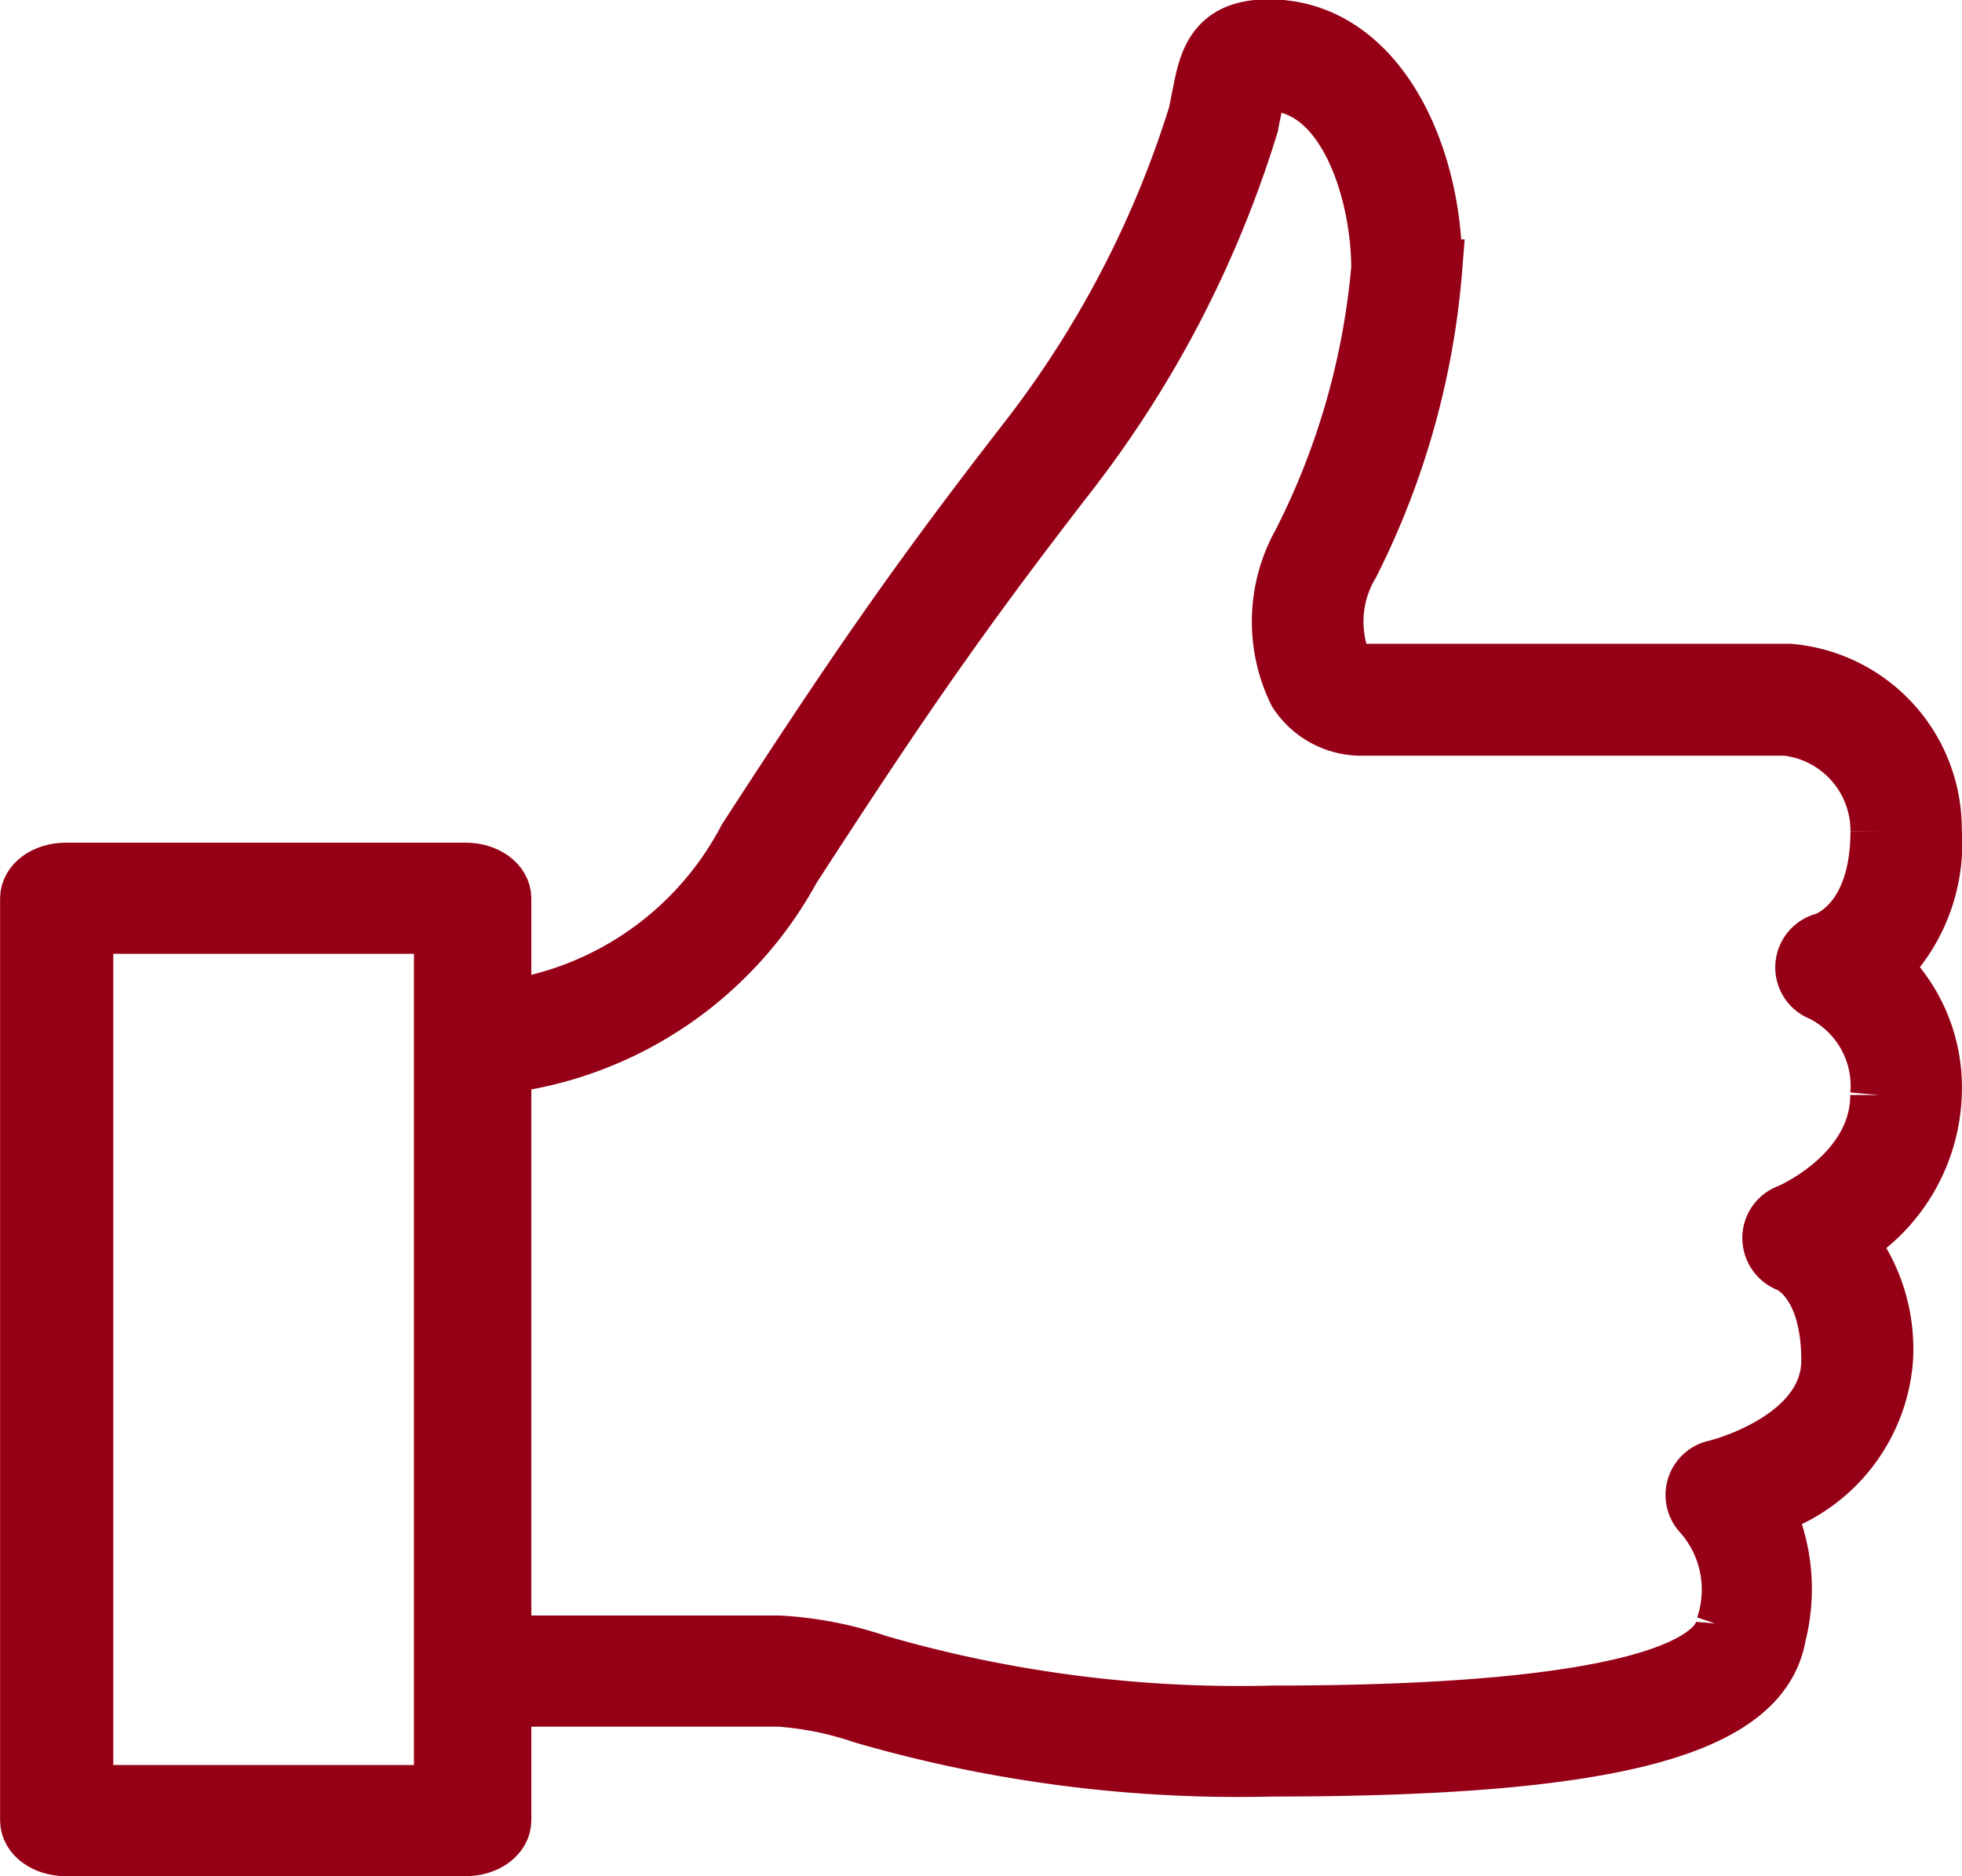
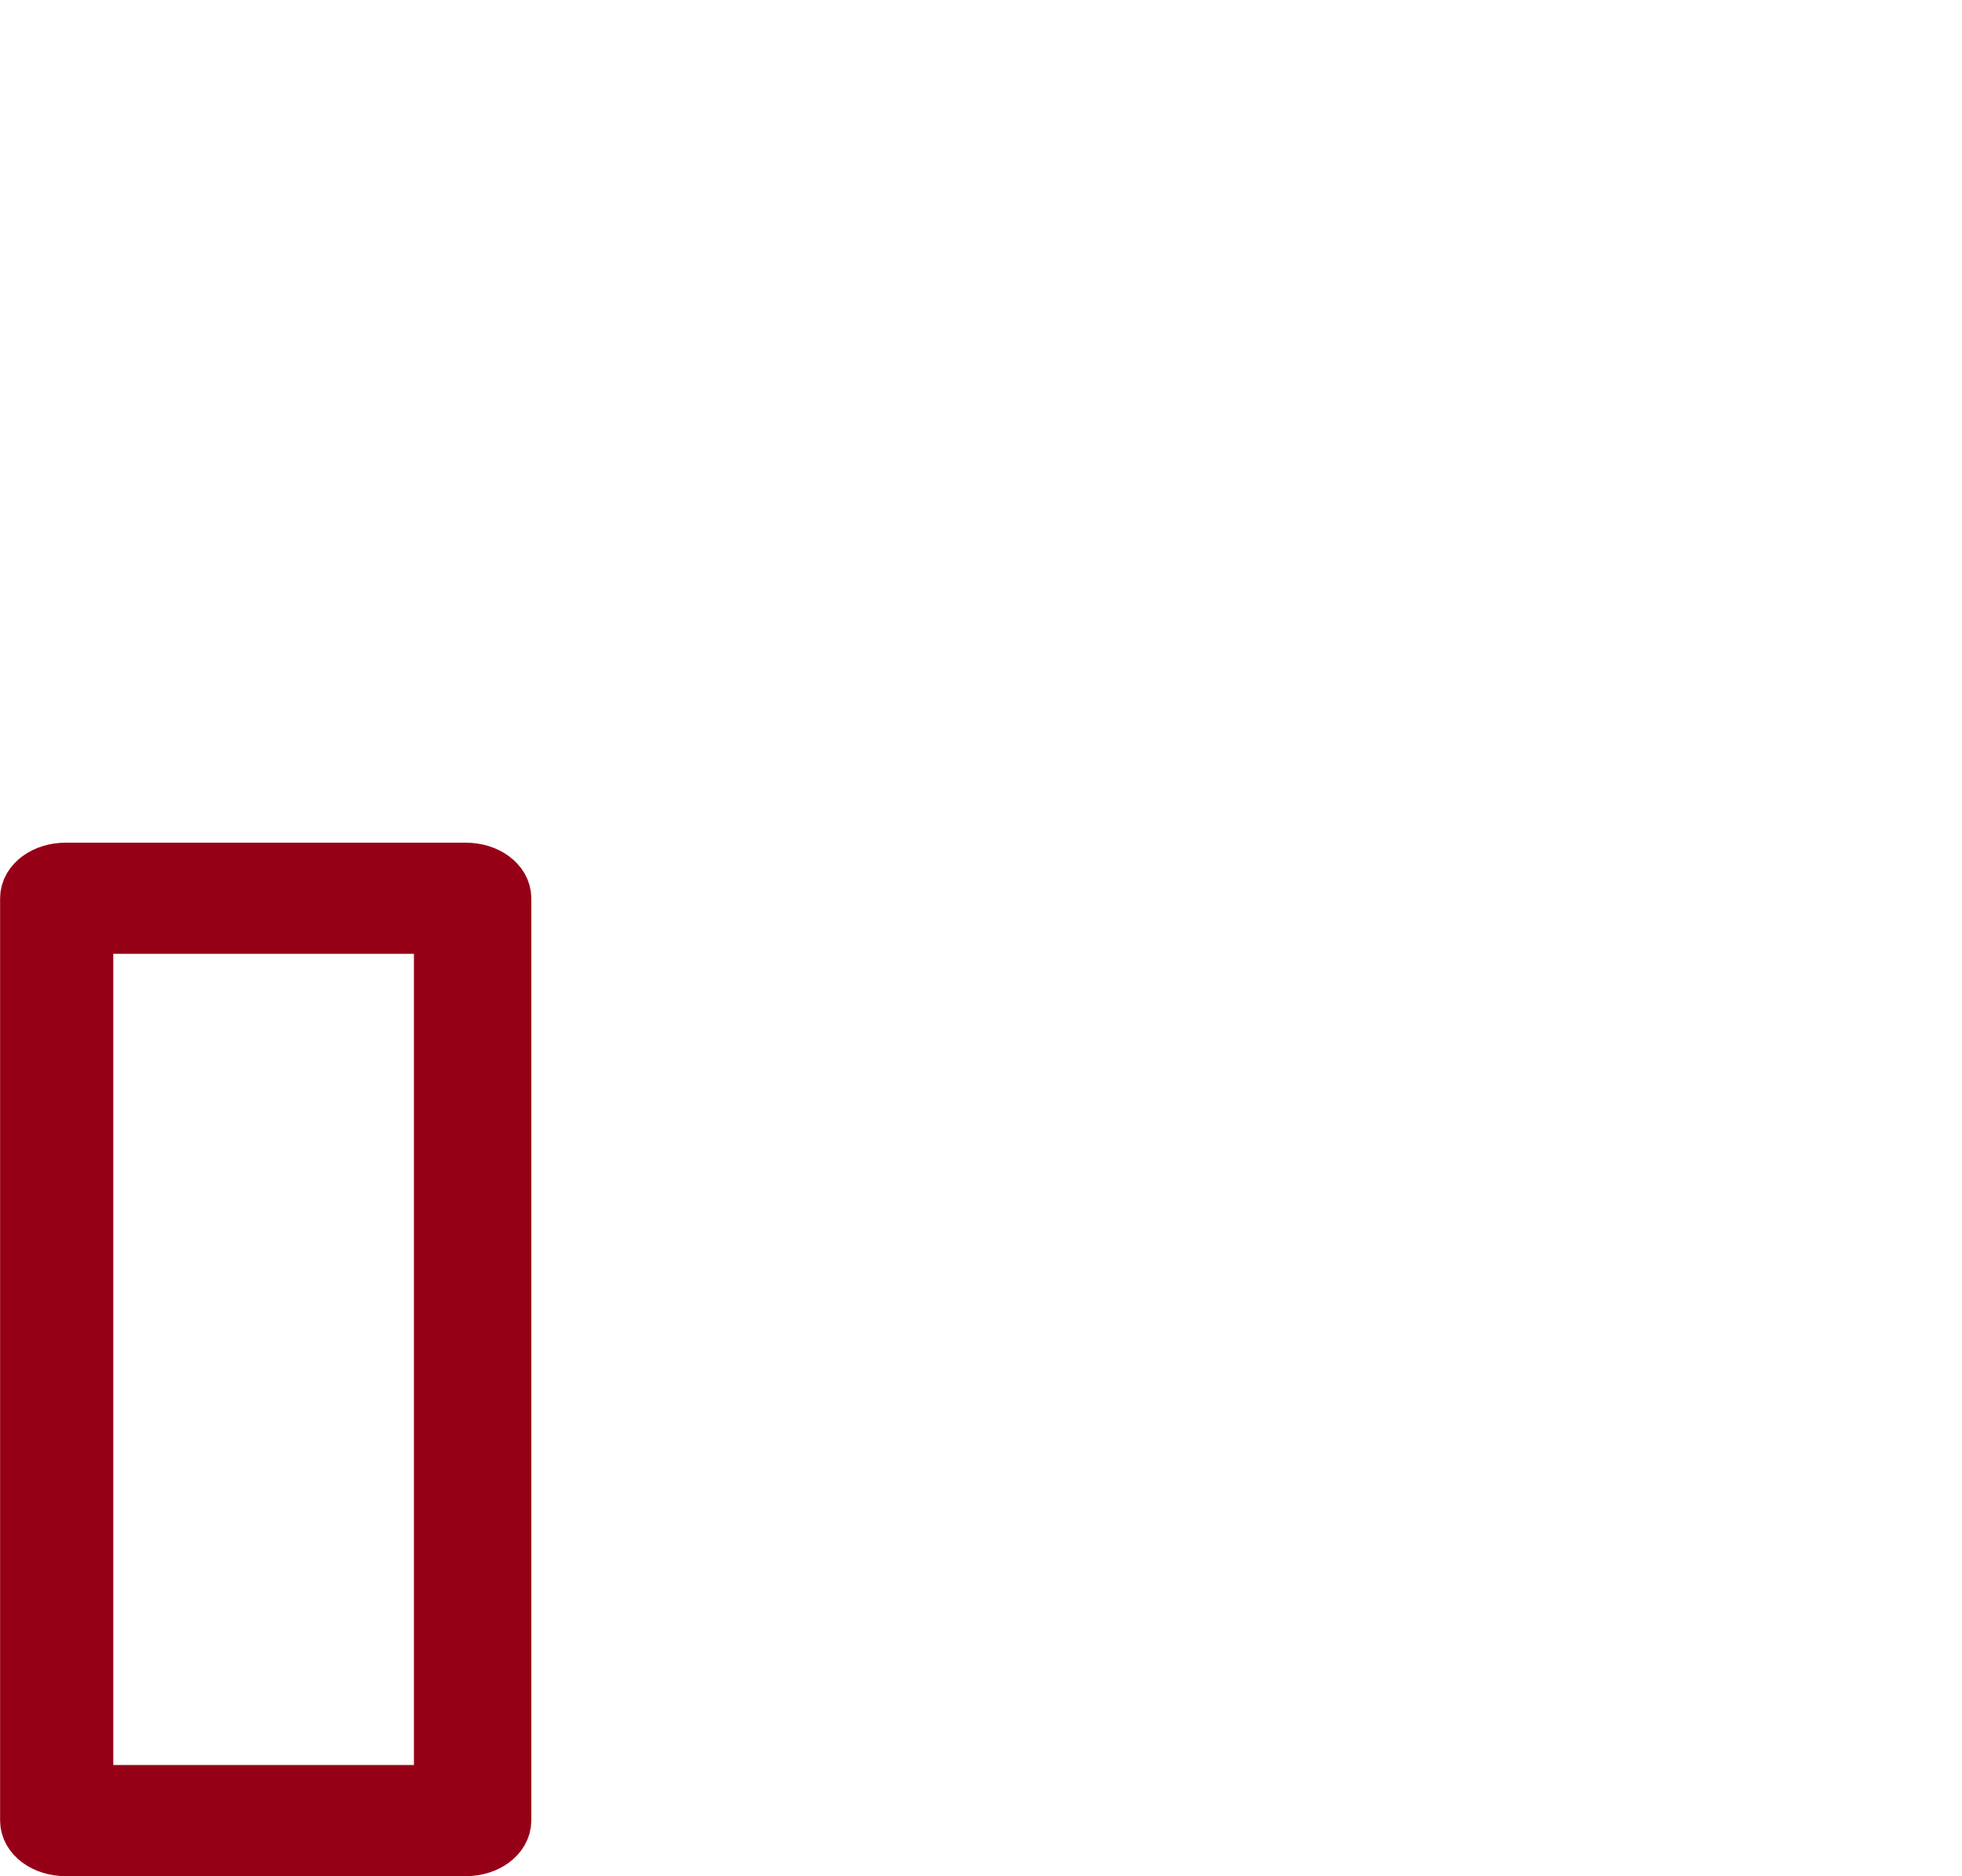
<svg xmlns="http://www.w3.org/2000/svg" width="20.472" height="19.581" viewBox="0 0 20.472 19.581">
  <g id="like_1_" data-name="like (1)" transform="translate(1.239 0.3)">
-     <path id="Trazado_8" data-name="Trazado 8" d="M14.431,18.15a14.057,14.057,0,0,1-4.268-.551,3.454,3.454,0,0,0-.873-.178H6.119a.28.28,0,0,1-.28-.28v-6.6a.28.28,0,0,1,.28-.28A3.375,3.375,0,0,0,8.947,8.457c1.093-1.685,1.737-2.631,2.892-4.121A10.753,10.753,0,0,0,13.646.893l.04-.2c.067-.342.137-.7.707-.7,1.118,0,1.721,1.29,1.721,2.505a8.306,8.306,0,0,1-.863,3.083,1.181,1.181,0,0,0-.091,1.027.238.238,0,0,0,.219.111h4.447a1.64,1.64,0,0,1,1.5,1.646,1.81,1.81,0,0,1-.542,1.433,1.707,1.707,0,0,1,.542,1.32,1.861,1.861,0,0,1-.9,1.533,1.81,1.81,0,0,1,.391,1.238,1.76,1.76,0,0,1-1.249,1.548,1.948,1.948,0,0,1,.134,1.325C19.536,17.737,17.96,18.15,14.431,18.15ZM6.4,16.861h2.89a3.854,3.854,0,0,1,1.024.2,13.556,13.556,0,0,0,4.117.531c3.969,0,4.66-.573,4.718-.915a1.2,1.2,0,0,0-.238-1.182.28.28,0,0,1,.14-.465c.012,0,1.2-.294,1.2-1.131s-.415-1.005-.432-1.012a.285.285,0,0,1-.183-.26.279.279,0,0,1,.171-.264c.01,0,.955-.4.955-1.235a1.089,1.089,0,0,0-.6-1.069.28.28,0,0,1,.029-.534c.019-.006.573-.18.573-1.15a1.089,1.089,0,0,0-.974-1.088l-4.414,0a.8.8,0,0,1-.688-.365,1.674,1.674,0,0,1,.047-1.559A7.827,7.827,0,0,0,15.555,2.5C15.555,1.7,15.2.56,14.394.56a.32.32,0,0,0-.112.011L14.237.8l-.043.211a11.4,11.4,0,0,1-1.912,3.666C11.139,6.155,10.5,7.091,9.417,8.763A3.985,3.985,0,0,1,6.4,10.813v6.048Z" transform="translate(-2.395)" fill="#960017" stroke="#960017" stroke-width="0.6" />
    <path id="Trazado_9" data-name="Trazado 9" d="M4.953,25.882H.776c-.212,0-.383-.126-.383-.28V15.976c0-.155.172-.28.383-.28H4.953c.212,0,.383.126.383.28V25.6C5.336,25.756,5.165,25.882,4.953,25.882Zm-3.979-.56H4.711V16.256H.974Z" transform="translate(-1.331 -6.901)" fill="#960017" stroke="#960017" stroke-width="0.6" />
  </g>
</svg>